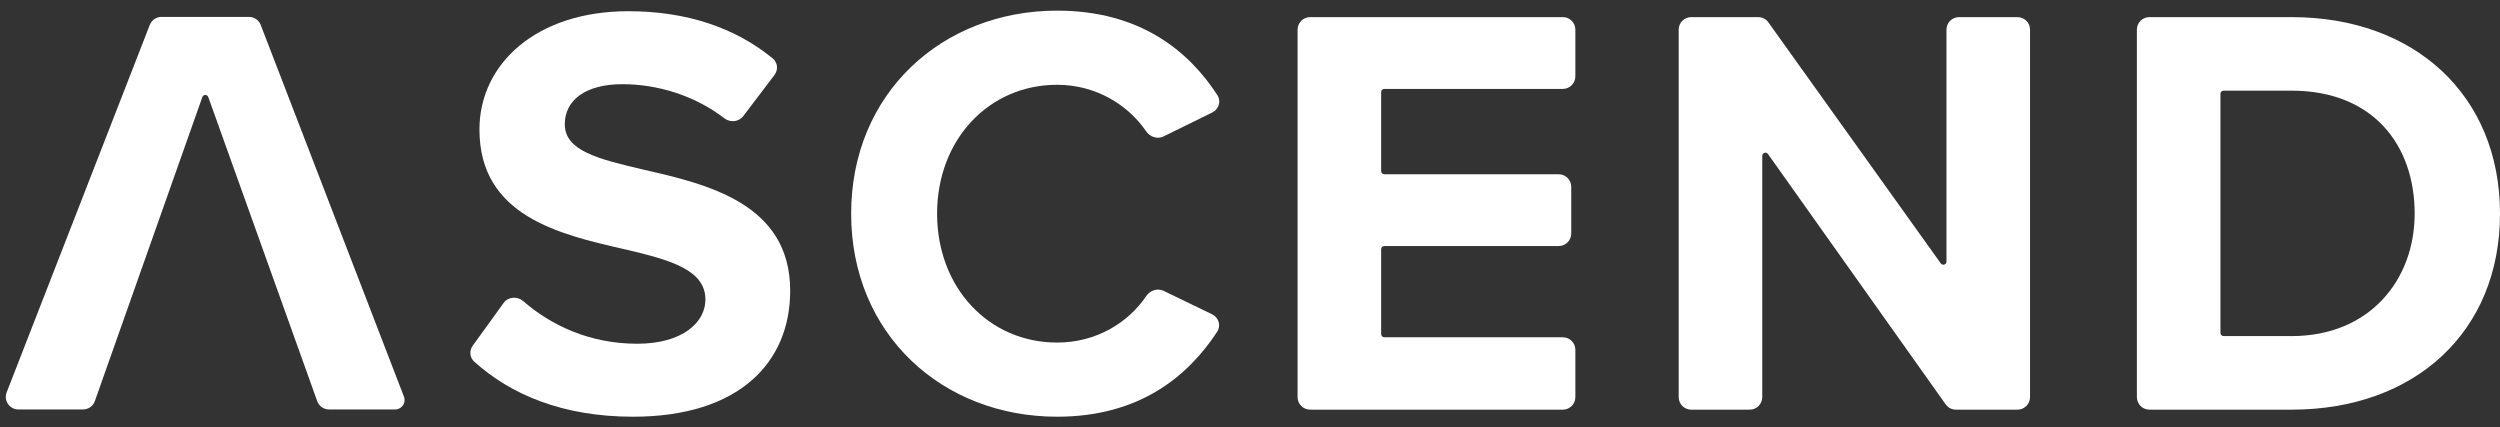
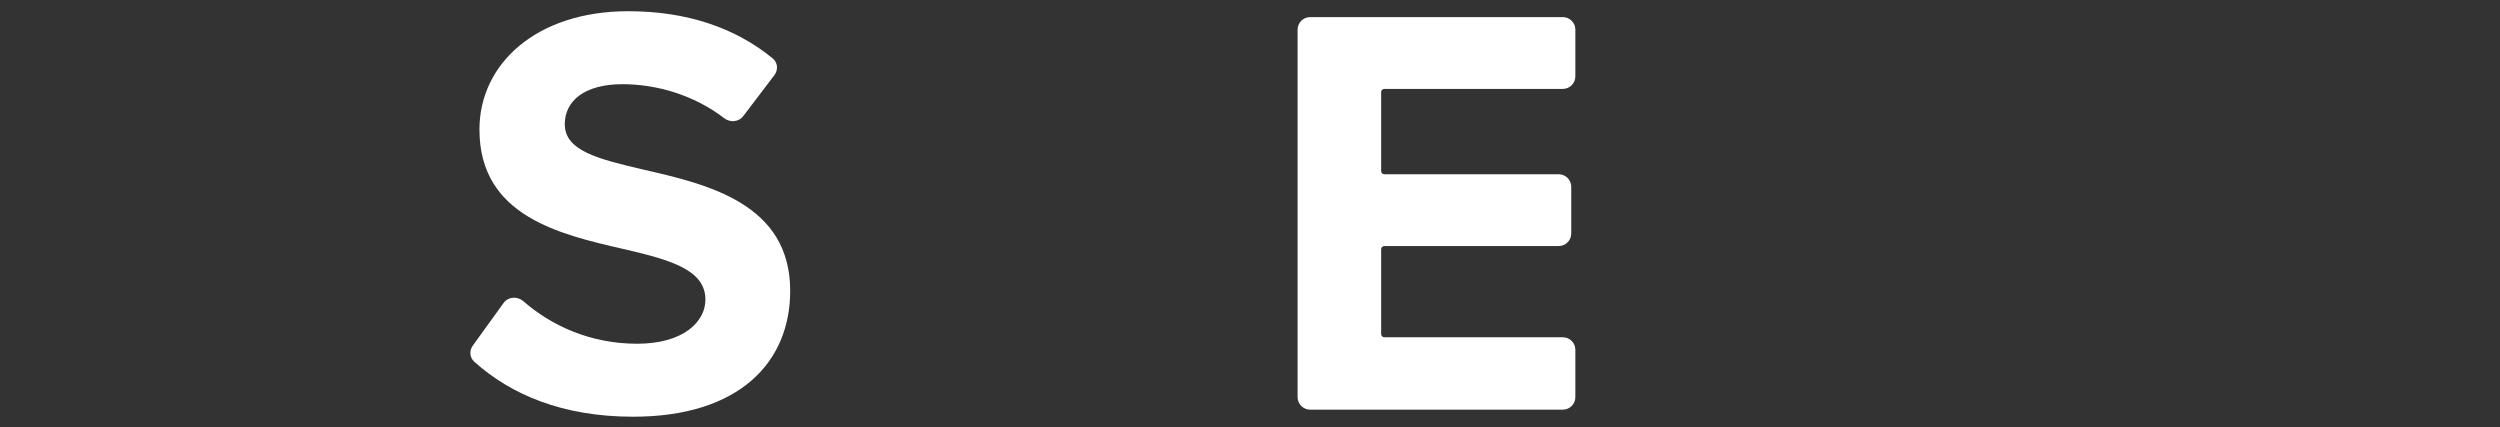
<svg xmlns="http://www.w3.org/2000/svg" width="117" height="20" viewBox="0 0 117 20" fill="none">
  <rect x="0" y="0" width="117" height="20" fill="#333333" stroke="none" />
  <g id="Group 120">
    <g id="Subtract">
-       <path d="M39.834 10C39.834 15.646 44.104 19.502 49.474 19.502C53.331 19.502 55.599 17.609 56.965 15.524C57.153 15.238 57.035 14.859 56.728 14.71L54.455 13.611C54.167 13.472 53.823 13.591 53.644 13.855C52.79 15.12 51.284 16.032 49.474 16.032C46.279 16.032 43.856 13.47 43.856 10C43.856 6.53 46.279 3.968 49.474 3.968C51.282 3.968 52.786 4.899 53.641 6.147C53.822 6.41 54.166 6.527 54.453 6.386L56.738 5.262C57.041 5.113 57.158 4.739 56.975 4.455C55.626 2.371 53.335 0.498 49.474 0.498C44.104 0.498 39.834 4.354 39.834 10Z" fill="white" />
      <path d="M22.125 16.177C21.956 16.411 21.98 16.734 22.195 16.927C23.914 18.473 26.339 19.502 29.627 19.502C34.584 19.502 36.981 16.968 36.981 13.608C36.981 9.532 33.124 8.623 30.095 7.934C27.974 7.438 26.432 7.053 26.432 5.813C26.432 4.712 27.368 3.94 29.131 3.94C30.729 3.94 32.481 4.445 33.897 5.534C34.172 5.745 34.573 5.712 34.783 5.436L36.245 3.511C36.428 3.27 36.399 2.928 36.166 2.736C34.398 1.284 32.116 0.525 29.406 0.525C25.082 0.525 22.438 3.004 22.438 6.061C22.438 10.109 26.189 10.968 29.172 11.652C29.213 11.661 29.255 11.671 29.296 11.68C31.417 12.176 33.014 12.644 33.014 14.021C33.014 15.068 31.968 16.087 29.819 16.087C27.597 16.087 25.777 15.218 24.49 14.094C24.213 13.853 23.782 13.882 23.568 14.179L22.125 16.177Z" fill="white" />
      <path d="M73.727 18.585C73.727 18.909 73.464 19.172 73.14 19.172H61.314C60.99 19.172 60.727 18.909 60.727 18.585V1.388C60.727 1.063 60.99 0.801 61.314 0.801H73.14C73.464 0.801 73.727 1.063 73.727 1.388V3.574C73.727 3.898 73.464 4.161 73.14 4.161H64.785C64.704 4.161 64.638 4.227 64.638 4.308V8.008C64.638 8.089 64.704 8.155 64.785 8.155H72.947C73.271 8.155 73.534 8.418 73.534 8.742V10.928C73.534 11.252 73.271 11.515 72.947 11.515H64.785C64.704 11.515 64.638 11.581 64.638 11.662V15.637C64.638 15.718 64.704 15.784 64.785 15.784H73.14C73.464 15.784 73.727 16.047 73.727 16.371V18.585Z" fill="white" />
-       <path d="M94.419 19.172C94.743 19.172 95.006 18.909 95.006 18.585V1.388C95.006 1.063 94.743 0.801 94.419 0.801H91.683C91.358 0.801 91.095 1.063 91.095 1.388V12.242C91.095 12.384 90.912 12.443 90.829 12.327L82.76 1.046C82.65 0.892 82.472 0.801 82.282 0.801H79.15C78.826 0.801 78.563 1.063 78.563 1.388V18.585C78.563 18.909 78.826 19.172 79.15 19.172H81.887C82.211 19.172 82.474 18.909 82.474 18.585V7.293C82.474 7.15 82.658 7.091 82.741 7.208L91.057 18.924C91.167 19.08 91.346 19.172 91.536 19.172H94.419Z" fill="white" />
-       <path fill-rule="evenodd" clip-rule="evenodd" d="M107.25 19.172H100.593C100.269 19.172 100.006 18.909 100.006 18.585V1.388C100.006 1.063 100.269 0.801 100.593 0.801H107.25C113.006 0.801 117 4.464 117 10C117 15.536 113.006 19.172 107.25 19.172ZM104.064 4.243C103.983 4.243 103.917 4.309 103.917 4.39V15.582C103.917 15.663 103.983 15.729 104.064 15.729H107.25C110.885 15.729 113.006 13.112 113.006 10C113.006 6.75 111.023 4.243 107.25 4.243H104.064Z" fill="white" />
-       <path d="M18.494 19.163C18.803 19.163 19.016 18.852 18.905 18.564L12.202 1.167C12.114 0.941 11.897 0.791 11.654 0.791H7.557C7.314 0.791 7.097 0.941 7.009 1.168L0.312 18.362C0.162 18.747 0.446 19.163 0.859 19.163H3.886C4.135 19.163 4.356 19.006 4.439 18.771L9.47 4.541C9.517 4.412 9.7 4.412 9.747 4.541L14.845 18.773C14.929 19.007 15.15 19.163 15.398 19.163H18.494Z" fill="white" />
    </g>
  </g>
</svg>